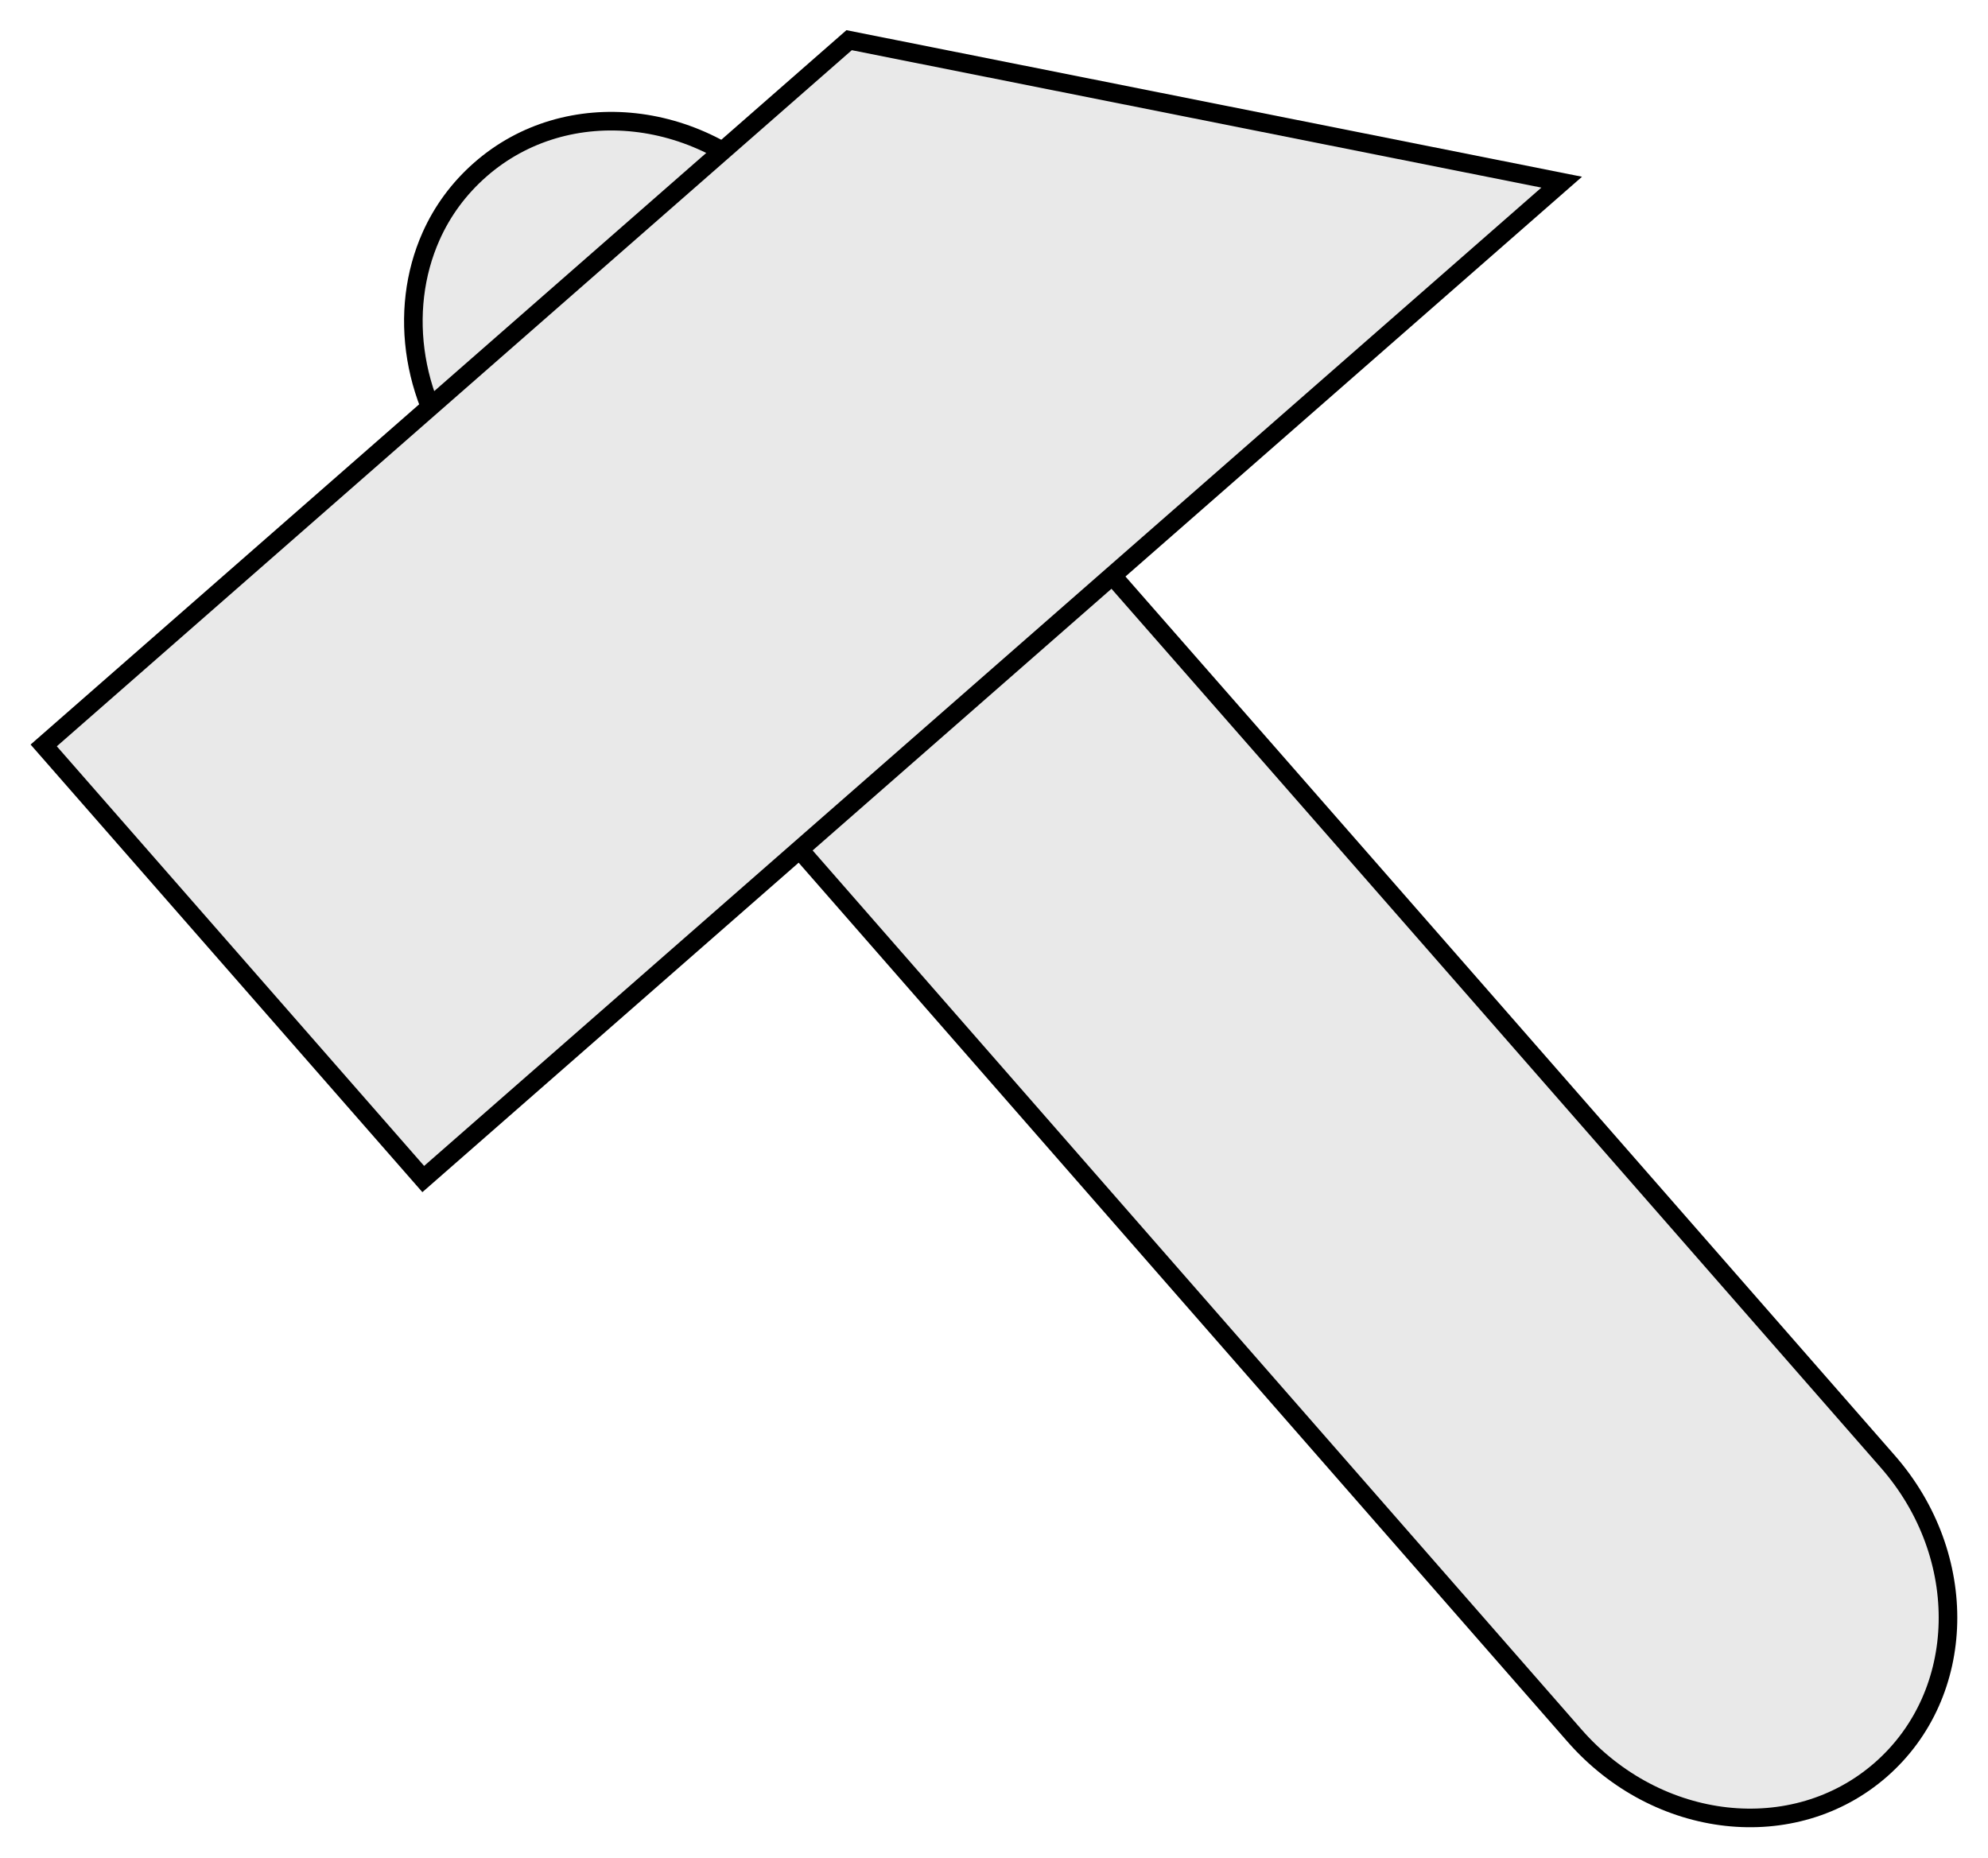
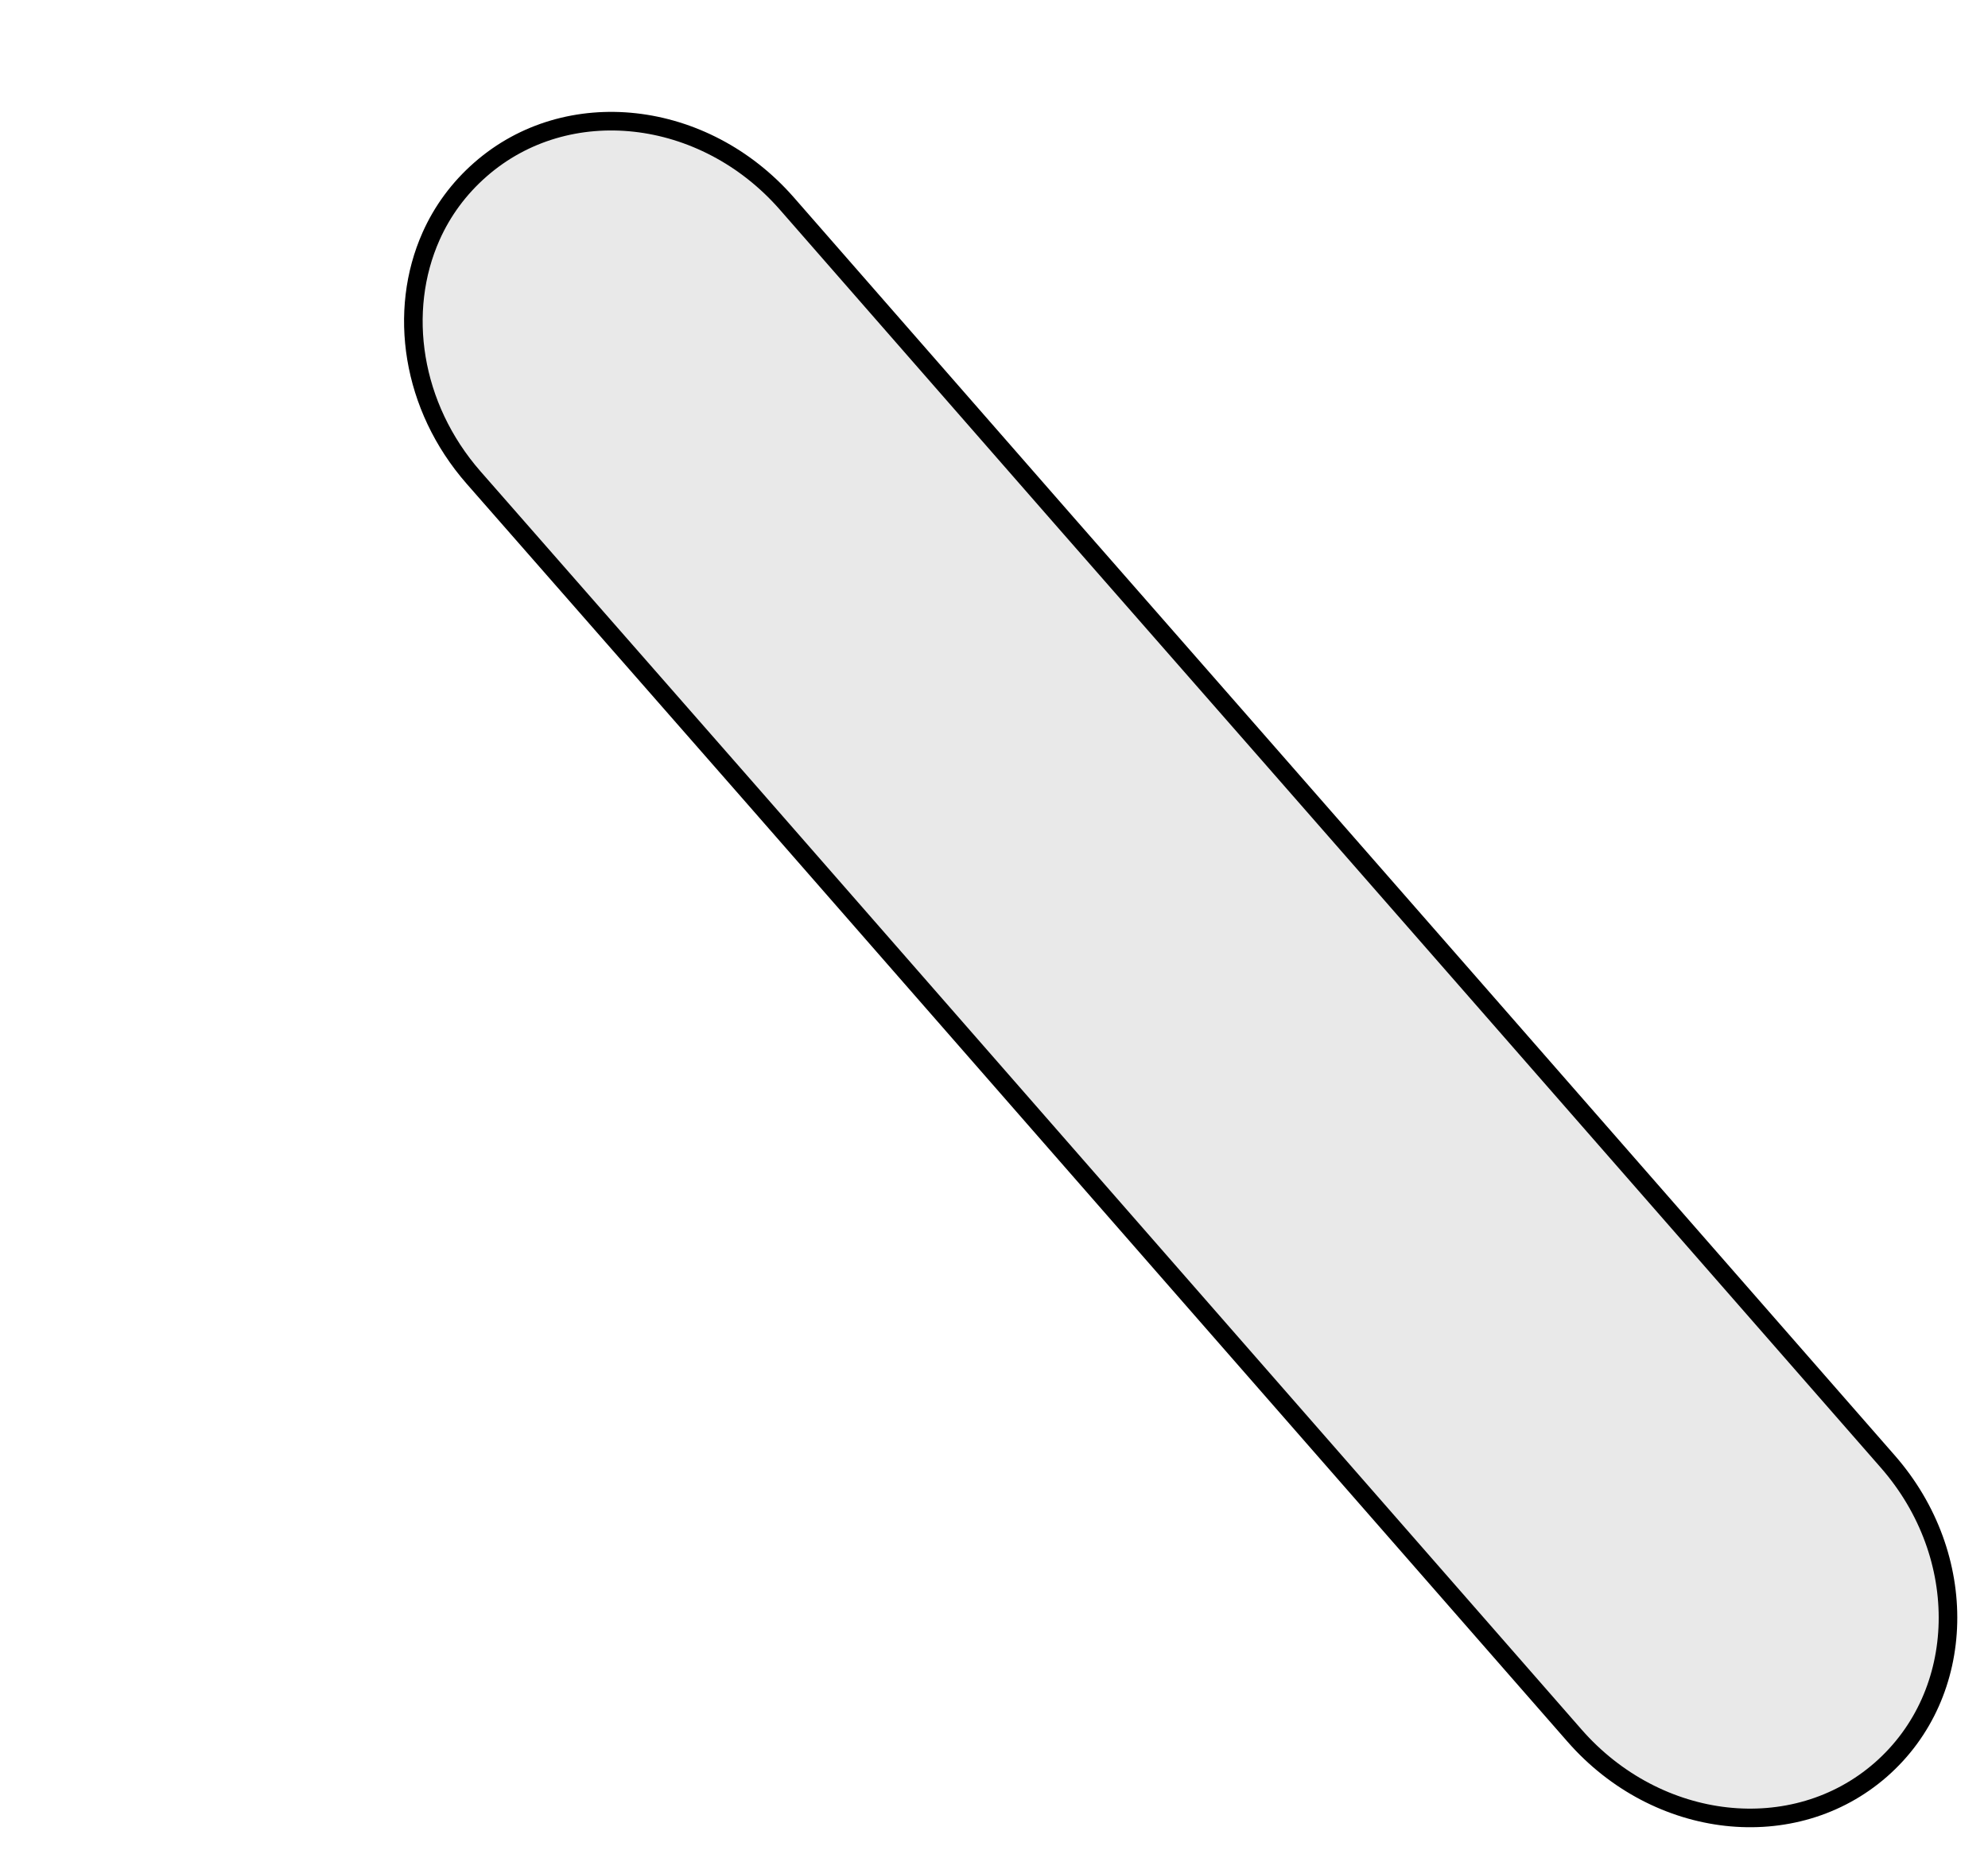
<svg xmlns="http://www.w3.org/2000/svg" version="1.1" width="321" height="300" id="svg2">
  <defs id="defs4">
    <filter style="color-interpolation-filters:sRGB" id="filter3622">
      <feGaussianBlur id="feGaussianBlur3624" stdDeviation="5.34" />
    </filter>
  </defs>
  <g transform="matrix(2.861,0,0,2.861,-150.541,-311.474)" id="g826" style="stroke:#000000;stroke-width:1.049">
    <path d="m 76.951,122.189 c 0.631,-1.412 1.562,-2.688 2.785,-3.758 4.892,-4.283 12.61,-3.423 17.289,1.921 l 15.757,18.016 c 15.482,17.65 30.927,35.31 46.381,52.971 4.678,5.344 4.501,13.1 -0.392,17.383 -4.892,4.283 -12.61,3.423 -17.289,-1.921 -15.458,-17.665 -30.917,-35.329 -46.368,-52.999 L 79.344,135.813 c -3.509,-4.008 -4.286,-9.387 -2.393,-13.624 z" id="path3022" style="fill:#e9e9e9" />
-     <path d="M 100.541,111.136 55.085,150.93 76.506,175.397 140.757,119.148 z" id="path3024" style="fill:#e9e9e9" />
  </g>
</svg>